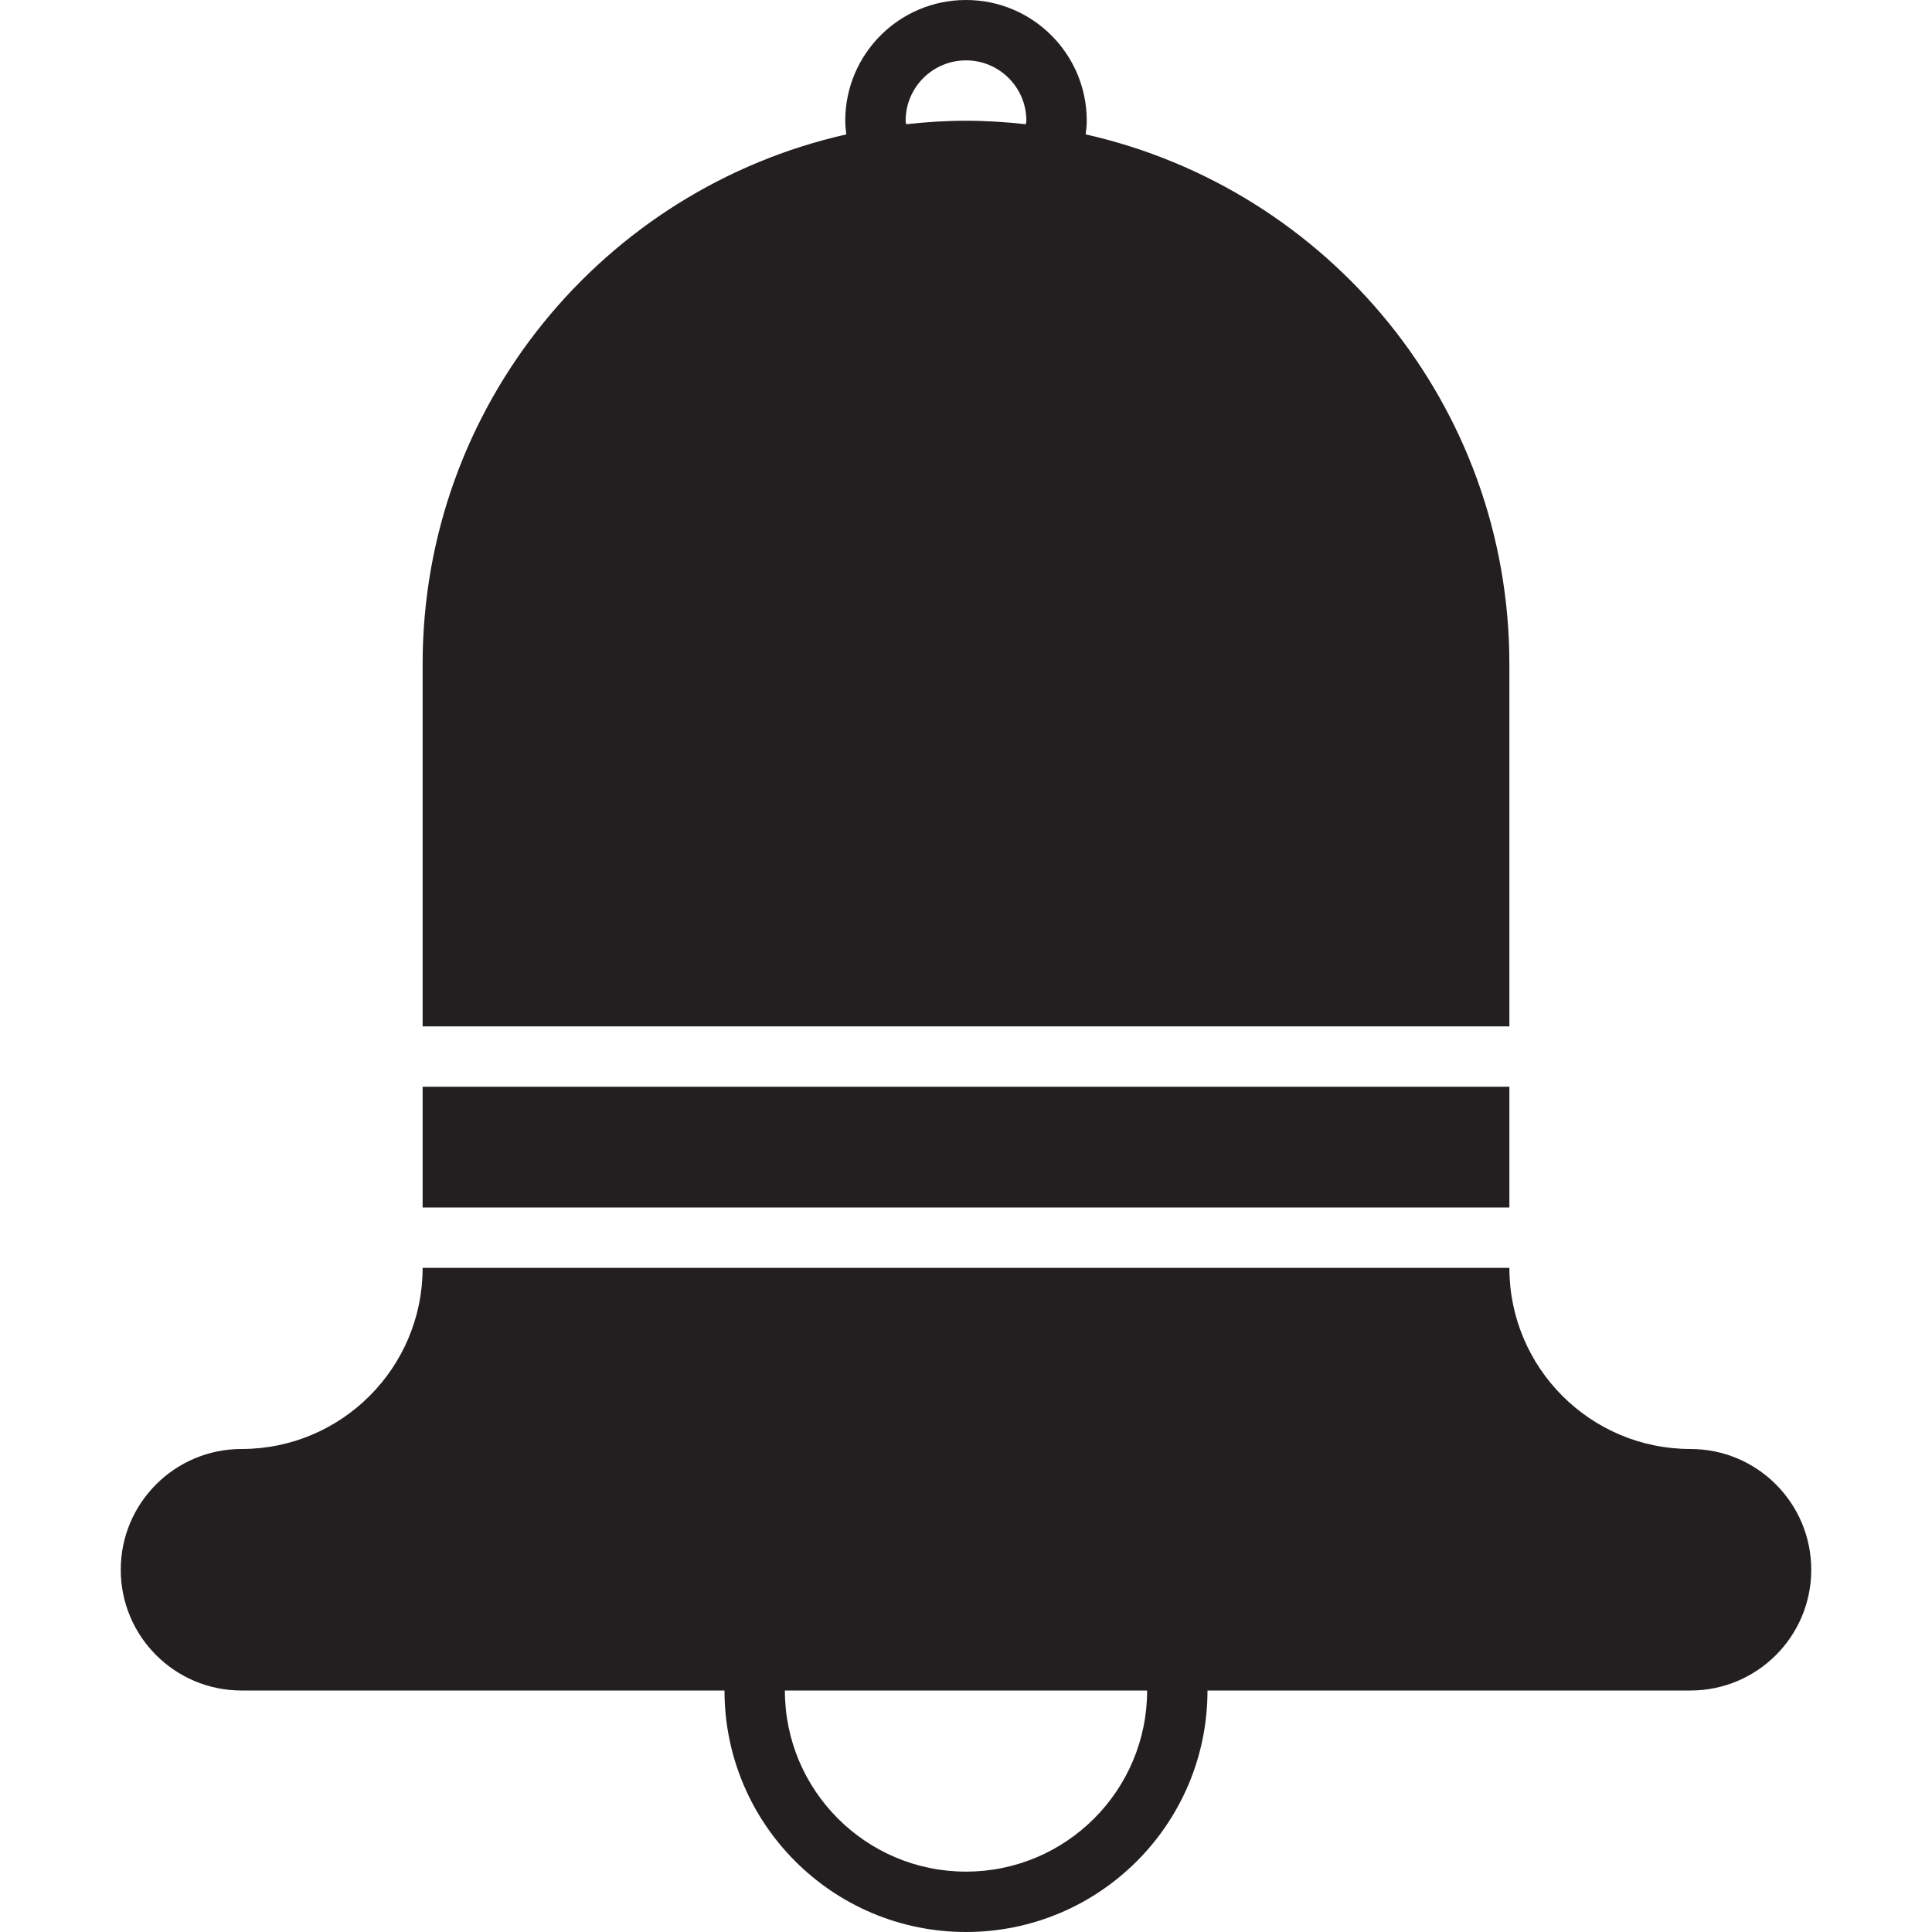
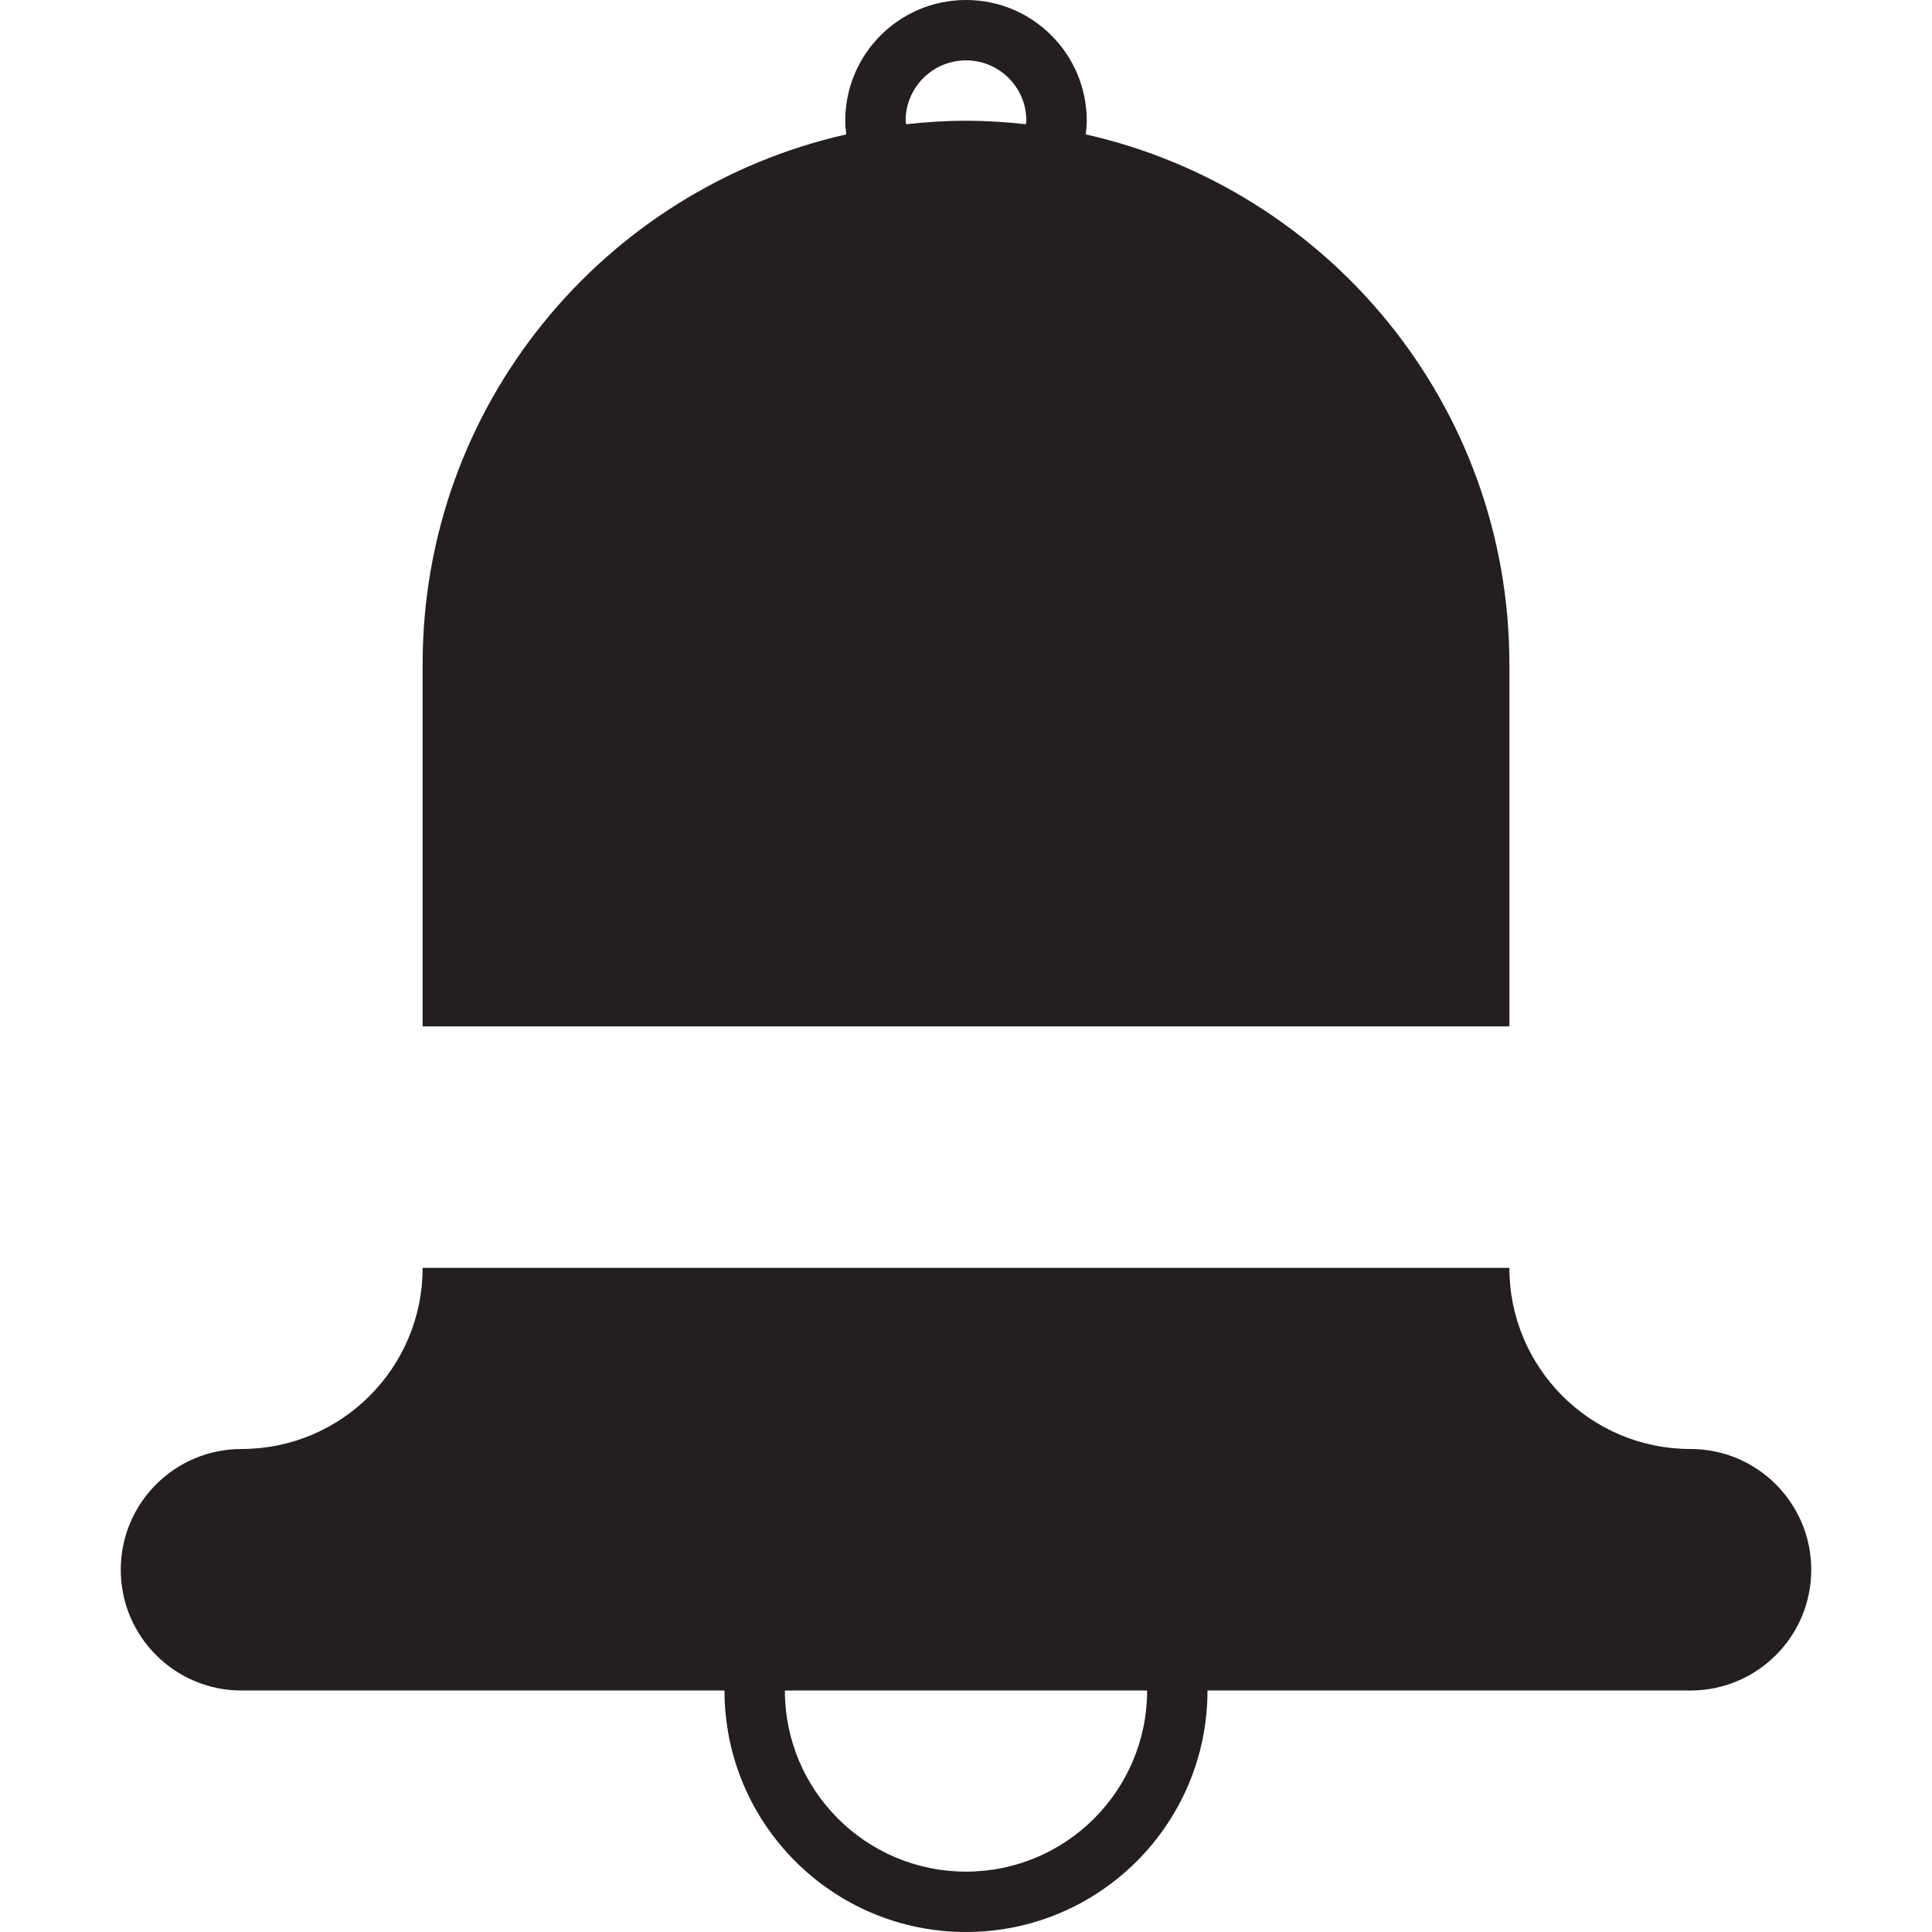
<svg xmlns="http://www.w3.org/2000/svg" version="1.0" id="Layer_1" width="800px" height="800px" viewBox="0 0 64 64" enable-background="new 0 0 64 64" xml:space="preserve">
  <g>
    <path fill="#231F20" d="M50,22c0-8.577-6.004-15.74-14.035-17.548C35.984,4.304,36,4.154,36,4c0-2.209-1.791-4-4-4s-4,1.791-4,4   c0,0.154,0.016,0.304,0.035,0.452C20.004,6.26,14,13.423,14,22v12h36V22z M33.983,4.115C33.332,4.043,32.671,4,32,4   s-1.332,0.043-1.983,0.115C30.014,4.075,30,4.04,30,4c0-1.104,0.896-2,2-2s2,0.896,2,2C34,4.04,33.986,4.075,33.983,4.115z" />
-     <rect x="14" y="36" fill="#231F20" width="36" height="4" />
    <path fill="#231F20" d="M56,48c-3.313,0-6-2.687-6-6H14c0,3.313-2.687,6-6,6c-2.209,0-4,1.791-4,4s1.791,4,4,4h16   c0,4.418,3.582,8,8,8s8-3.582,8-8h16c2.209,0,4-1.791,4-4S58.209,48,56,48z M32,62c-3.313,0-6-2.687-6-6h12   C38,59.313,35.313,62,32,62z" />
  </g>
</svg>